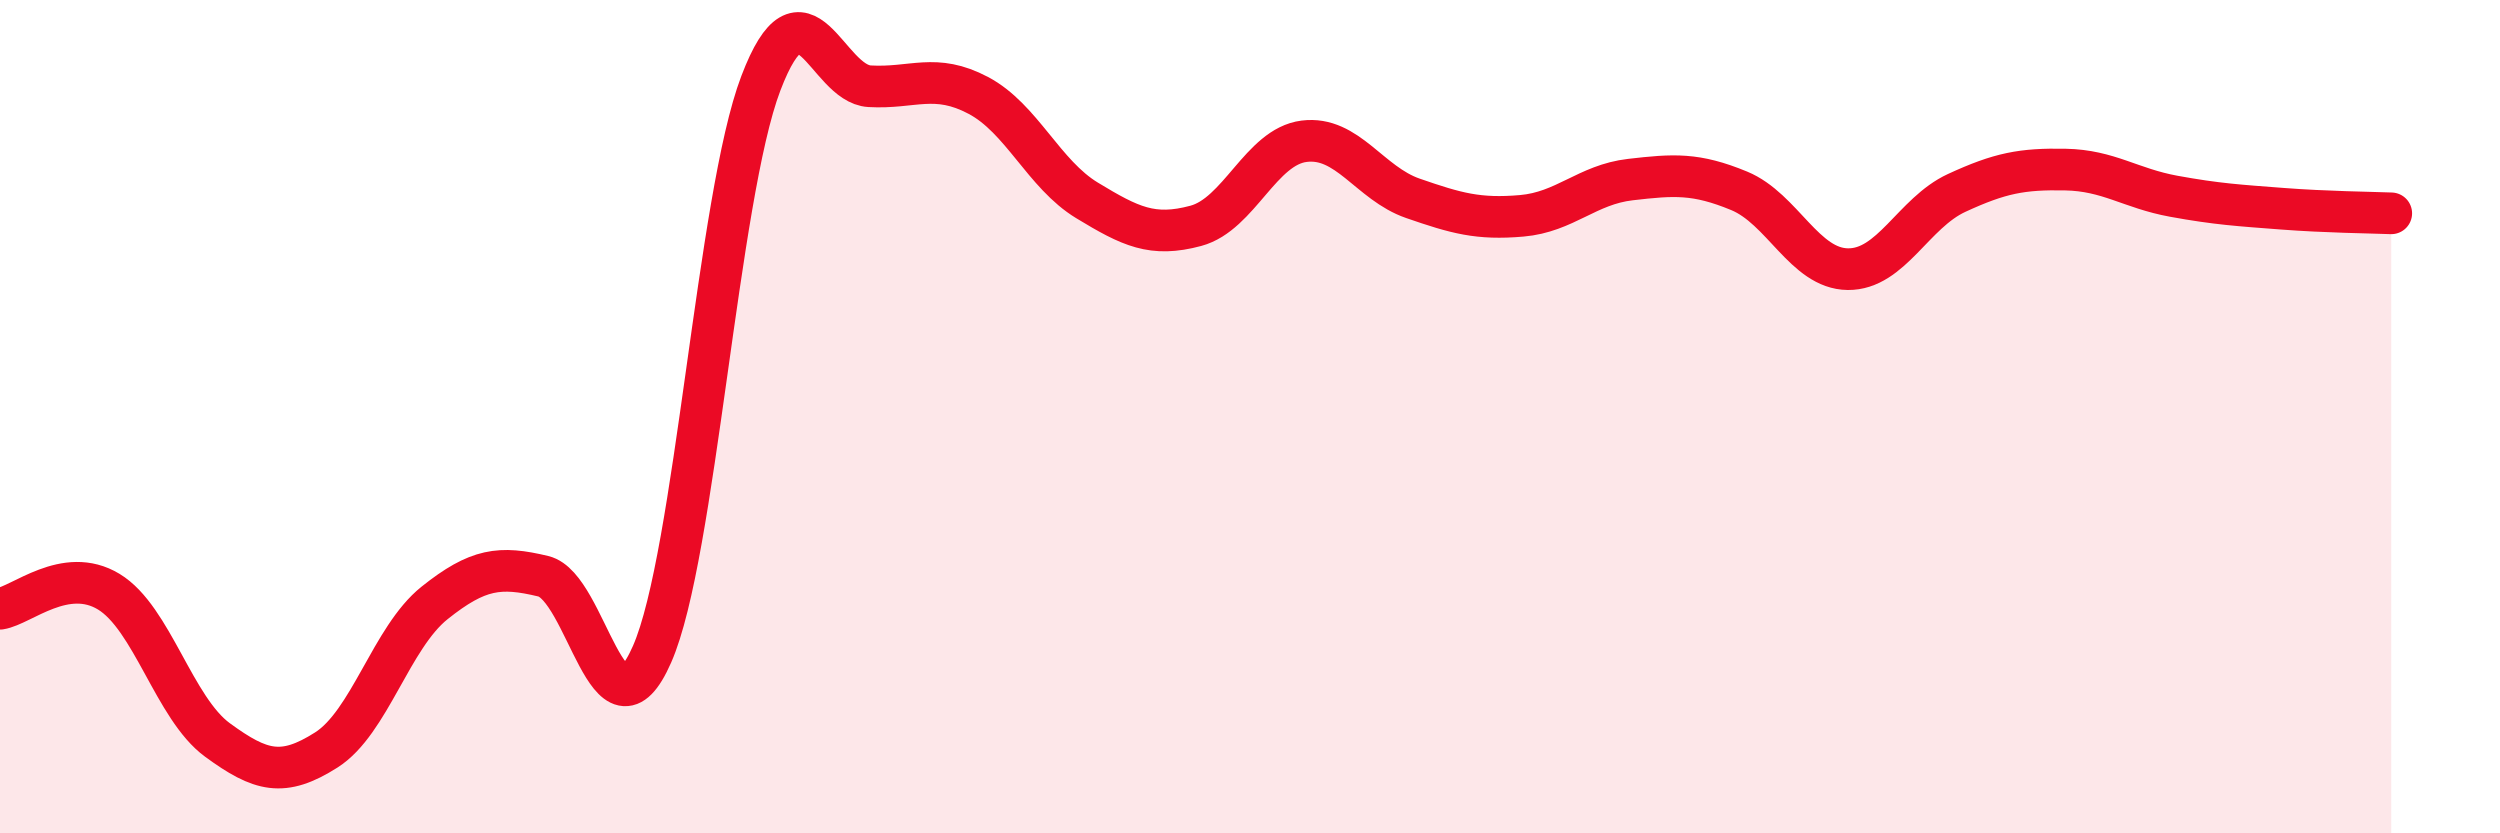
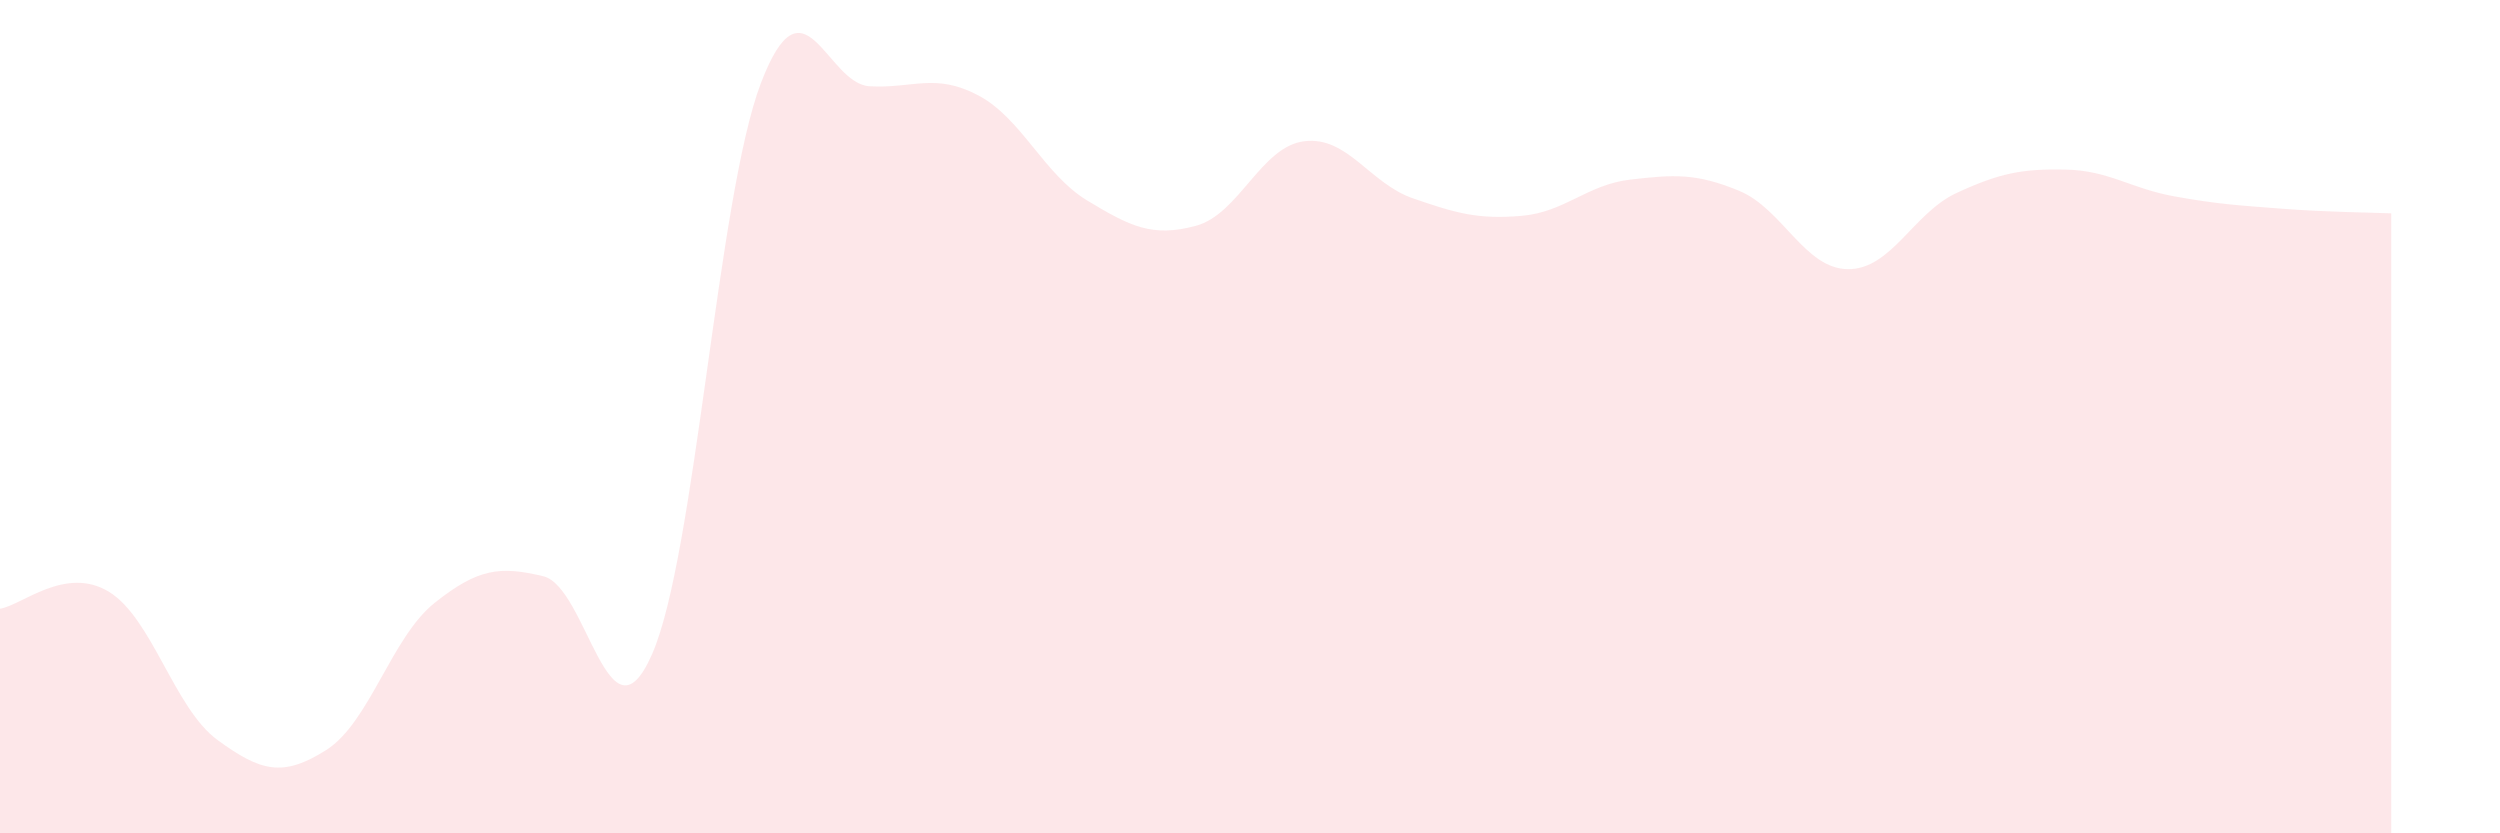
<svg xmlns="http://www.w3.org/2000/svg" width="60" height="20" viewBox="0 0 60 20">
  <path d="M 0,14.61 C 0.52,14.53 1.57,13.57 2.61,14.2 C 3.65,14.83 4.18,17 5.22,17.76 C 6.26,18.52 6.79,18.66 7.83,18 C 8.87,17.34 9.39,15.3 10.43,14.47 C 11.47,13.64 12,13.58 13.04,13.83 C 14.08,14.08 14.61,18.07 15.65,15.7 C 16.69,13.33 17.22,4.73 18.26,2 C 19.3,-0.73 19.83,2.01 20.87,2.07 C 21.91,2.13 22.44,1.74 23.48,2.29 C 24.52,2.84 25.05,4.18 26.09,4.81 C 27.13,5.44 27.66,5.7 28.7,5.42 C 29.74,5.14 30.26,3.52 31.3,3.39 C 32.34,3.26 32.87,4.4 33.91,4.76 C 34.95,5.12 35.48,5.27 36.52,5.18 C 37.56,5.09 38.09,4.43 39.13,4.31 C 40.17,4.19 40.7,4.15 41.74,4.58 C 42.78,5.01 43.31,6.45 44.35,6.46 C 45.39,6.47 45.92,5.11 46.96,4.63 C 48,4.15 48.53,4.05 49.57,4.07 C 50.61,4.09 51.13,4.52 52.17,4.71 C 53.21,4.9 53.74,4.93 54.78,5.01 C 55.82,5.09 56.87,5.1 57.39,5.12L57.39 20L0 20Z" fill="#EB0A25" opacity="0.1" stroke-linecap="round" stroke-linejoin="round" />
-   <path d="M 0,14.61 C 0.52,14.53 1.57,13.57 2.61,14.2 C 3.65,14.83 4.18,17 5.22,17.76 C 6.26,18.52 6.79,18.66 7.83,18 C 8.87,17.34 9.39,15.3 10.43,14.47 C 11.47,13.64 12,13.58 13.04,13.83 C 14.08,14.08 14.61,18.07 15.65,15.7 C 16.69,13.33 17.22,4.73 18.26,2 C 19.3,-0.73 19.83,2.01 20.87,2.07 C 21.91,2.13 22.44,1.74 23.48,2.29 C 24.52,2.84 25.05,4.18 26.09,4.81 C 27.13,5.44 27.66,5.7 28.7,5.42 C 29.74,5.14 30.26,3.52 31.3,3.39 C 32.34,3.26 32.87,4.4 33.91,4.76 C 34.95,5.12 35.48,5.27 36.52,5.18 C 37.56,5.09 38.09,4.43 39.13,4.31 C 40.17,4.19 40.7,4.15 41.74,4.58 C 42.78,5.01 43.31,6.45 44.35,6.46 C 45.39,6.47 45.92,5.11 46.96,4.63 C 48,4.15 48.53,4.05 49.57,4.07 C 50.61,4.09 51.13,4.52 52.17,4.71 C 53.21,4.9 53.74,4.93 54.78,5.01 C 55.82,5.09 56.87,5.1 57.39,5.12" stroke="#EB0A25" stroke-width="1" fill="none" stroke-linecap="round" stroke-linejoin="round" />
</svg>